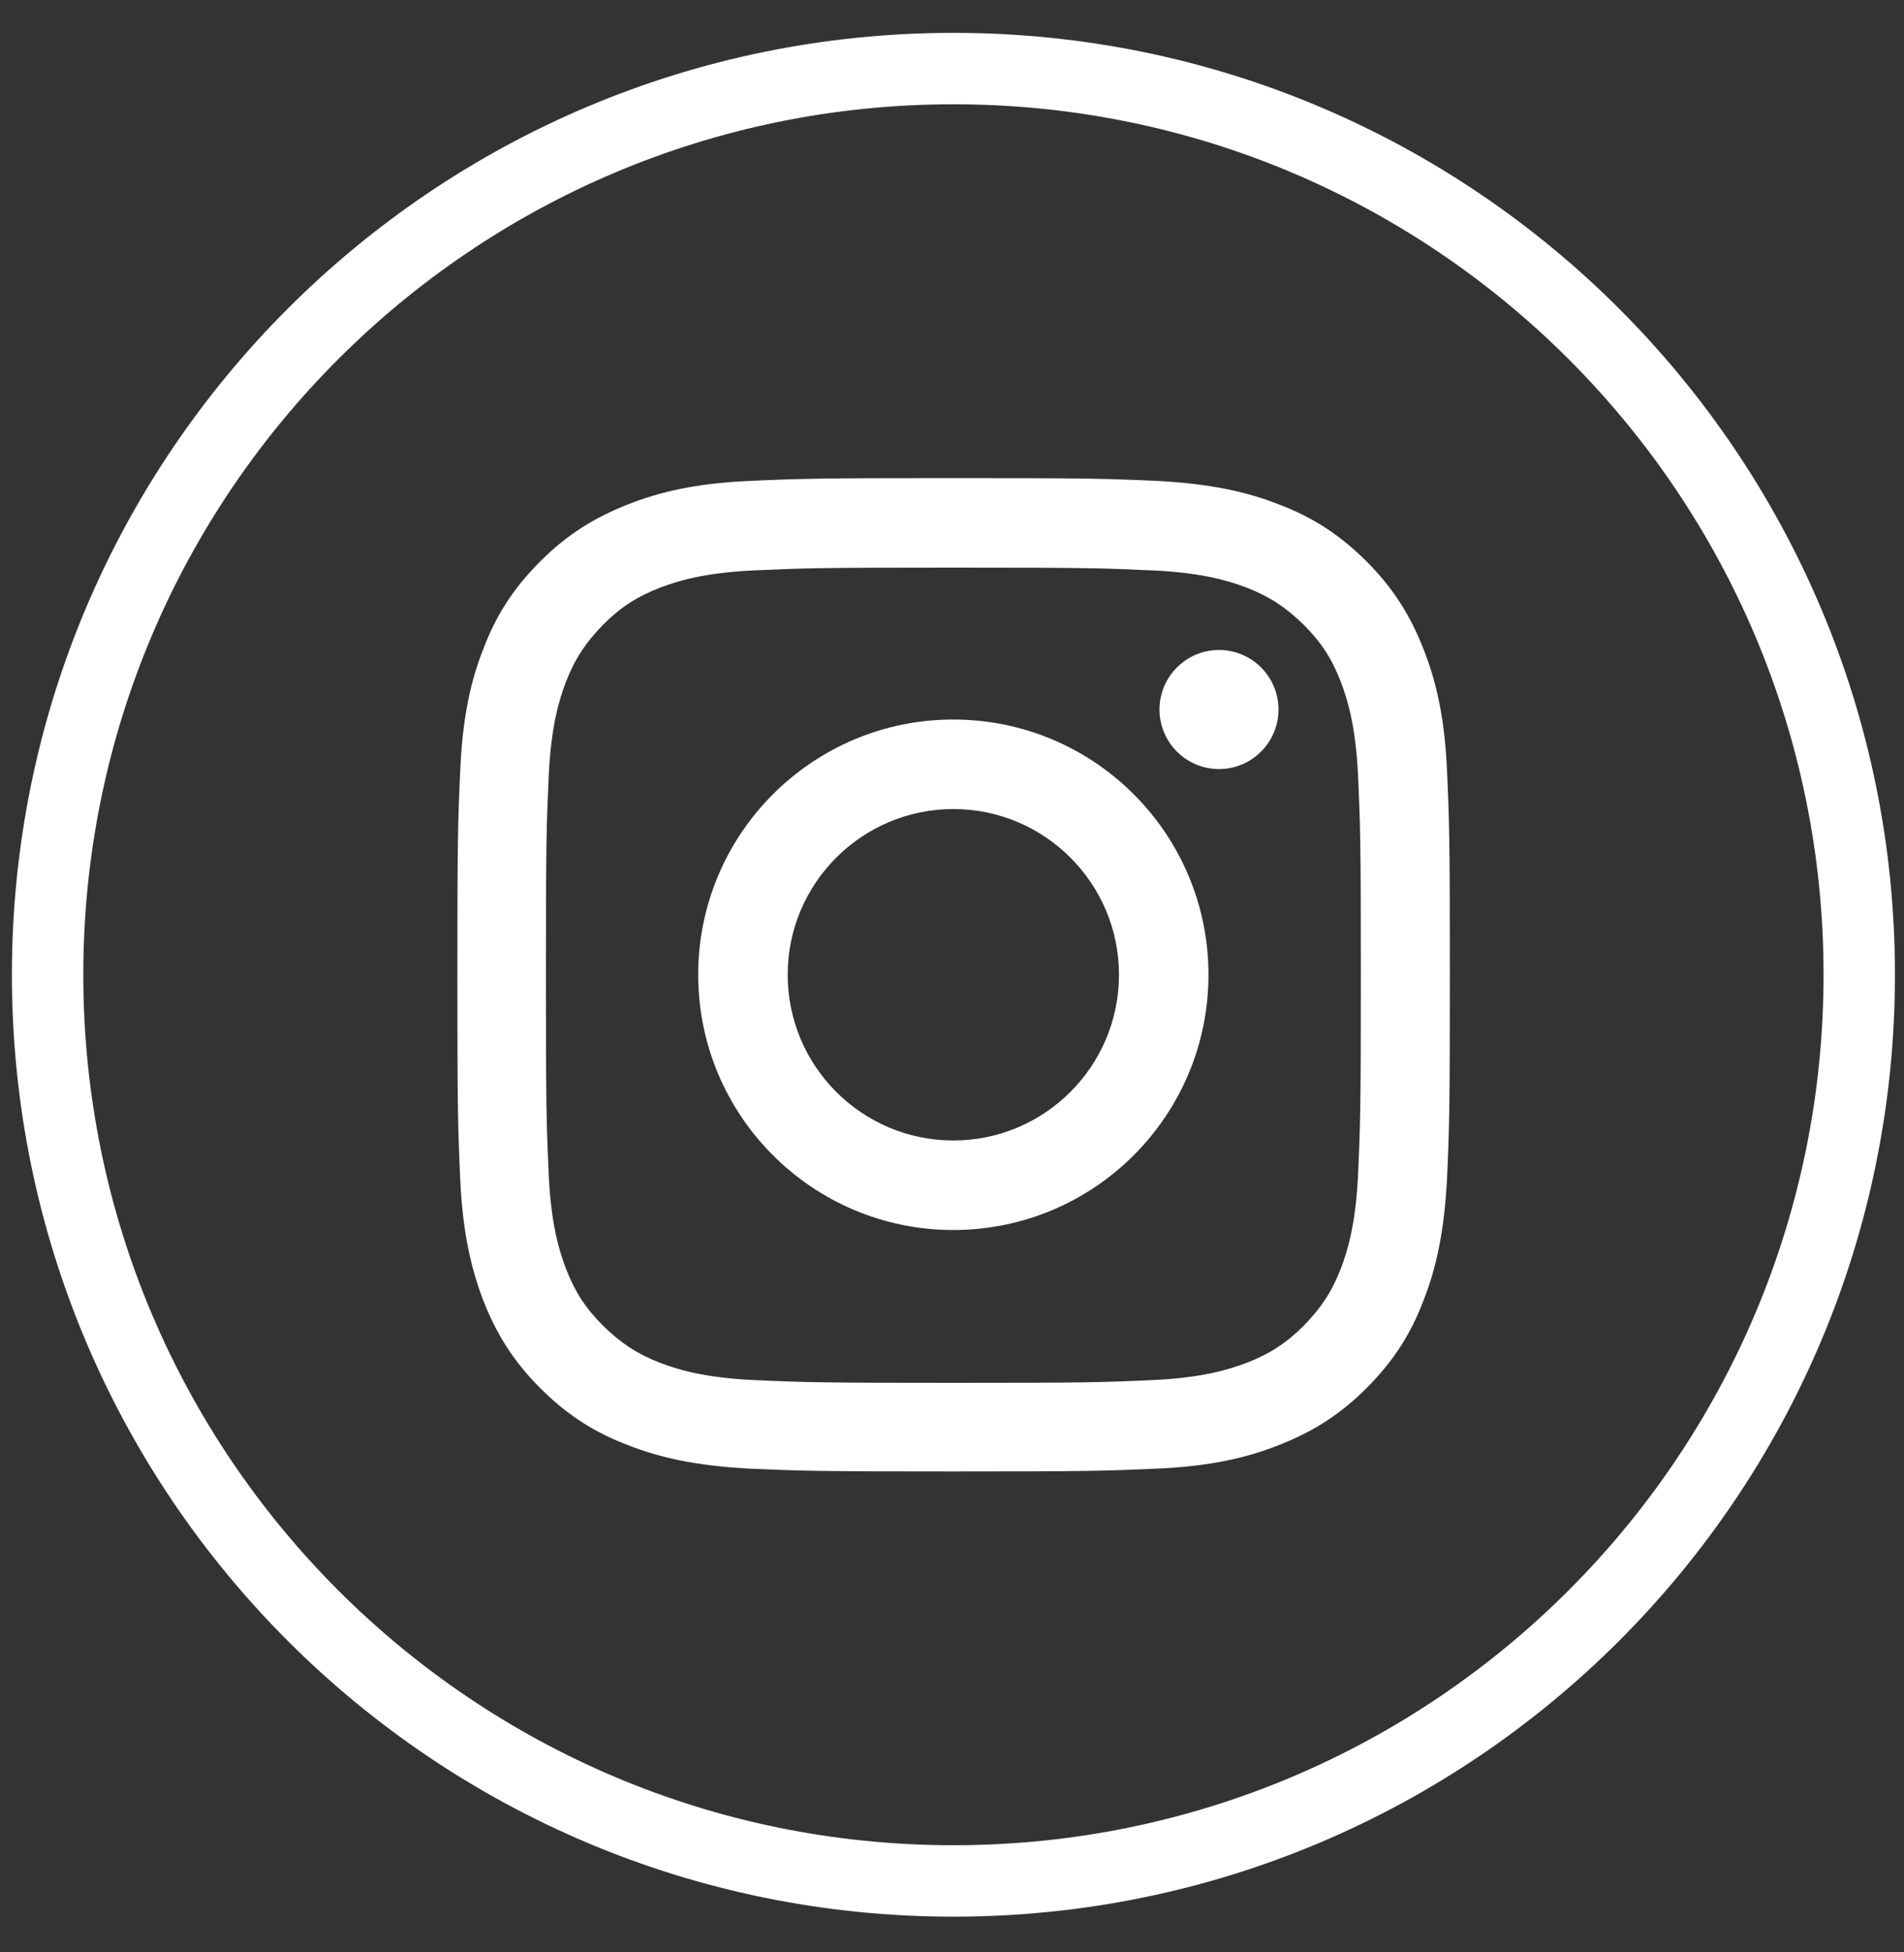
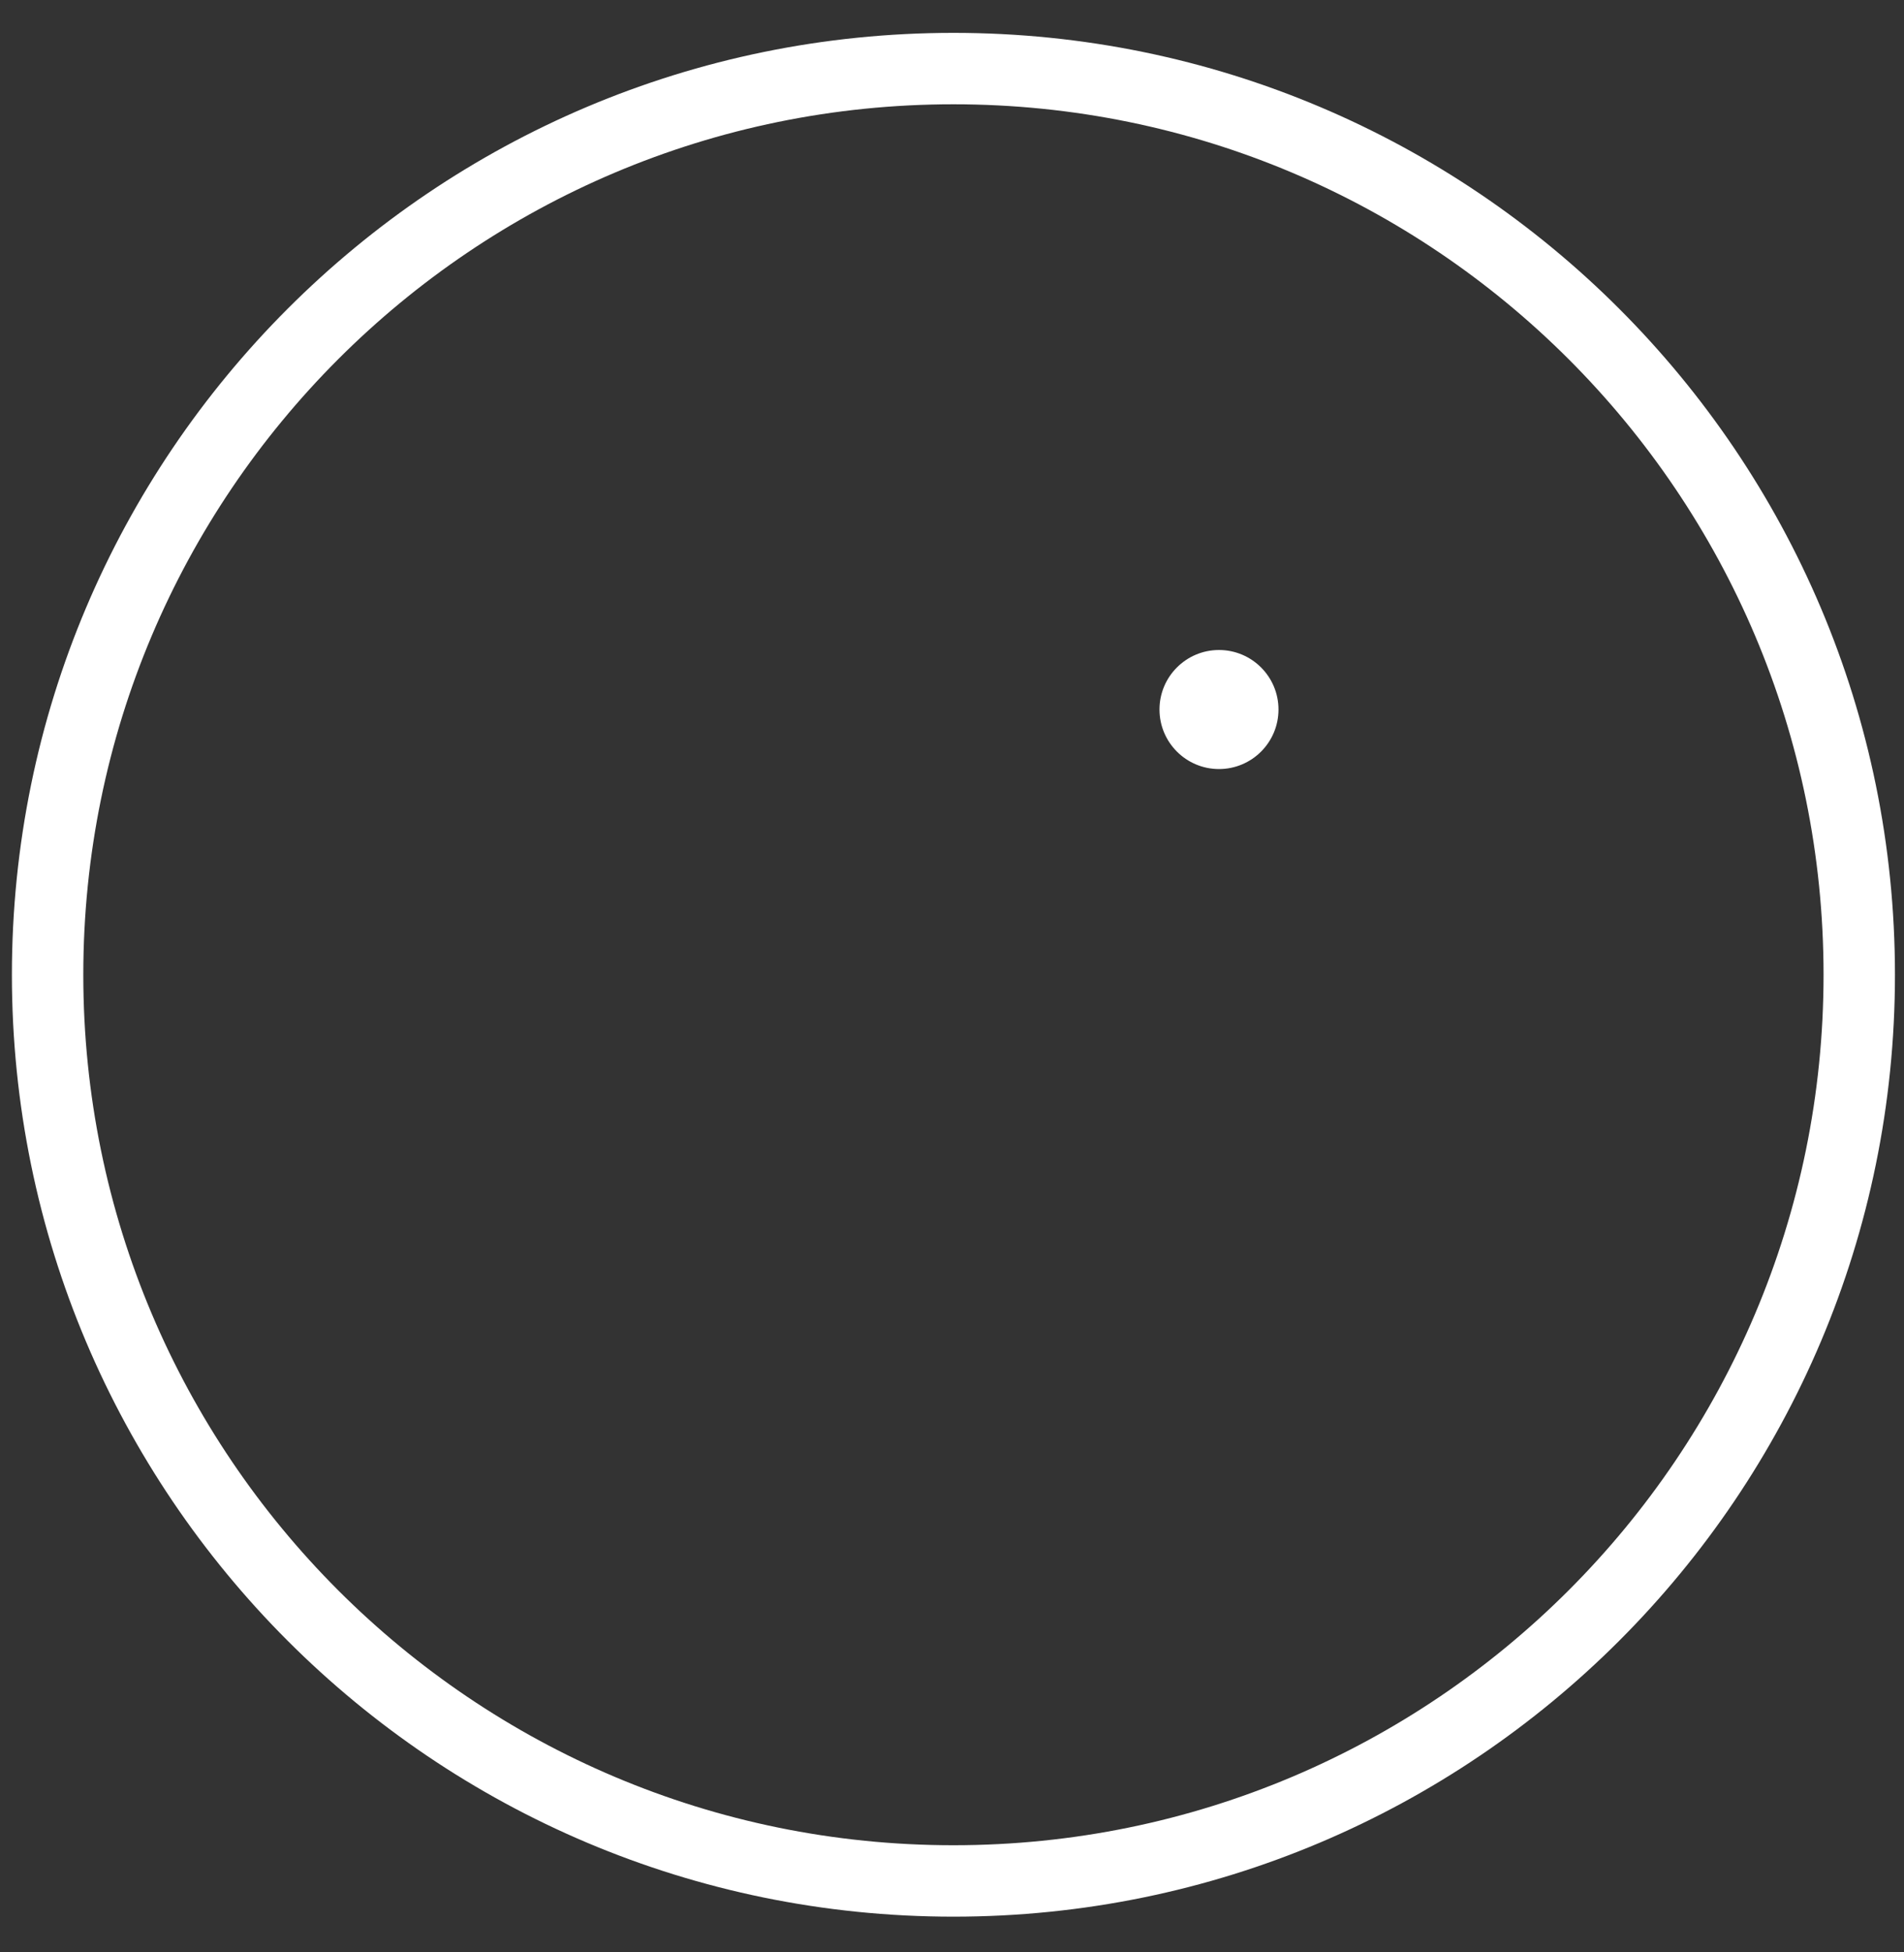
<svg xmlns="http://www.w3.org/2000/svg" width="40" height="41" viewBox="0 0 40 41" fill="none">
  <rect x="0" y="0" width="40" height="41" fill="#333333" stroke="none" />
  <path d="M20.03 39.5C9.52 39.5 1 30.98 1 20.47C1 9.96 9.52 1.44 20.03 1.44C30.54 1.44 39.06 9.96 39.06 20.47C39.06 30.98 30.54 39.5 20.03 39.5Z" stroke="white" stroke-width="1.5" stroke-miterlimit="10" />
-   <path d="M20.029 11.92C22.819 11.92 23.149 11.93 24.249 11.98C25.269 12.03 25.819 12.2 26.189 12.34C26.679 12.53 27.019 12.76 27.389 13.12C27.759 13.49 27.979 13.83 28.169 14.32C28.309 14.69 28.479 15.24 28.529 16.26C28.579 17.36 28.589 17.69 28.589 20.48C28.589 23.27 28.579 23.6 28.529 24.7C28.479 25.72 28.309 26.27 28.169 26.64C27.979 27.13 27.749 27.47 27.389 27.84C27.029 28.2 26.679 28.43 26.189 28.62C25.819 28.76 25.269 28.93 24.249 28.98C23.149 29.03 22.819 29.04 20.029 29.04C17.239 29.04 16.909 29.03 15.809 28.98C14.789 28.93 14.239 28.76 13.869 28.62C13.379 28.43 13.039 28.2 12.669 27.84C12.299 27.47 12.079 27.13 11.889 26.64C11.749 26.27 11.579 25.72 11.529 24.7C11.479 23.6 11.469 23.27 11.469 20.48C11.469 17.69 11.479 17.36 11.529 16.26C11.579 15.24 11.749 14.69 11.889 14.32C12.079 13.83 12.309 13.49 12.669 13.12C13.039 12.75 13.379 12.53 13.869 12.34C14.239 12.2 14.789 12.03 15.809 11.98C16.909 11.93 17.239 11.92 20.029 11.92ZM20.029 10.04C17.199 10.04 16.839 10.05 15.729 10.1C14.619 10.15 13.859 10.33 13.199 10.59C12.509 10.86 11.929 11.21 11.349 11.79C10.769 12.37 10.409 12.95 10.149 13.64C9.889 14.3 9.719 15.06 9.669 16.17C9.619 17.28 9.609 17.64 9.609 20.47C9.609 23.3 9.619 23.66 9.669 24.77C9.719 25.88 9.899 26.64 10.149 27.3C10.419 27.99 10.769 28.57 11.349 29.15C11.929 29.73 12.509 30.09 13.199 30.35C13.859 30.61 14.619 30.78 15.729 30.84C16.839 30.89 17.199 30.9 20.029 30.9C22.859 30.9 23.219 30.89 24.329 30.84C25.439 30.79 26.199 30.61 26.859 30.35C27.549 30.08 28.129 29.73 28.709 29.15C29.289 28.57 29.649 27.99 29.909 27.3C30.169 26.64 30.339 25.88 30.399 24.77C30.449 23.66 30.459 23.3 30.459 20.47C30.459 17.64 30.449 17.28 30.399 16.17C30.349 15.06 30.169 14.3 29.909 13.64C29.639 12.95 29.289 12.37 28.709 11.79C28.129 11.21 27.549 10.85 26.859 10.59C26.199 10.33 25.439 10.16 24.329 10.1C23.219 10.05 22.859 10.04 20.029 10.04Z" fill="white" />
-   <path d="M20.028 15.11C17.068 15.11 14.668 17.51 14.668 20.47C14.668 23.43 17.068 25.83 20.028 25.83C22.988 25.83 25.388 23.43 25.388 20.47C25.388 17.51 22.988 15.11 20.028 15.11ZM20.028 23.95C18.108 23.95 16.548 22.39 16.548 20.47C16.548 18.55 18.108 16.99 20.028 16.99C21.948 16.99 23.508 18.55 23.508 20.47C23.508 22.39 21.948 23.95 20.028 23.95Z" fill="white" />
  <path d="M26.859 14.9C26.859 15.59 26.299 16.15 25.609 16.15C24.919 16.15 24.359 15.59 24.359 14.9C24.359 14.21 24.919 13.65 25.609 13.65C26.299 13.65 26.859 14.21 26.859 14.9Z" fill="white" />
</svg>